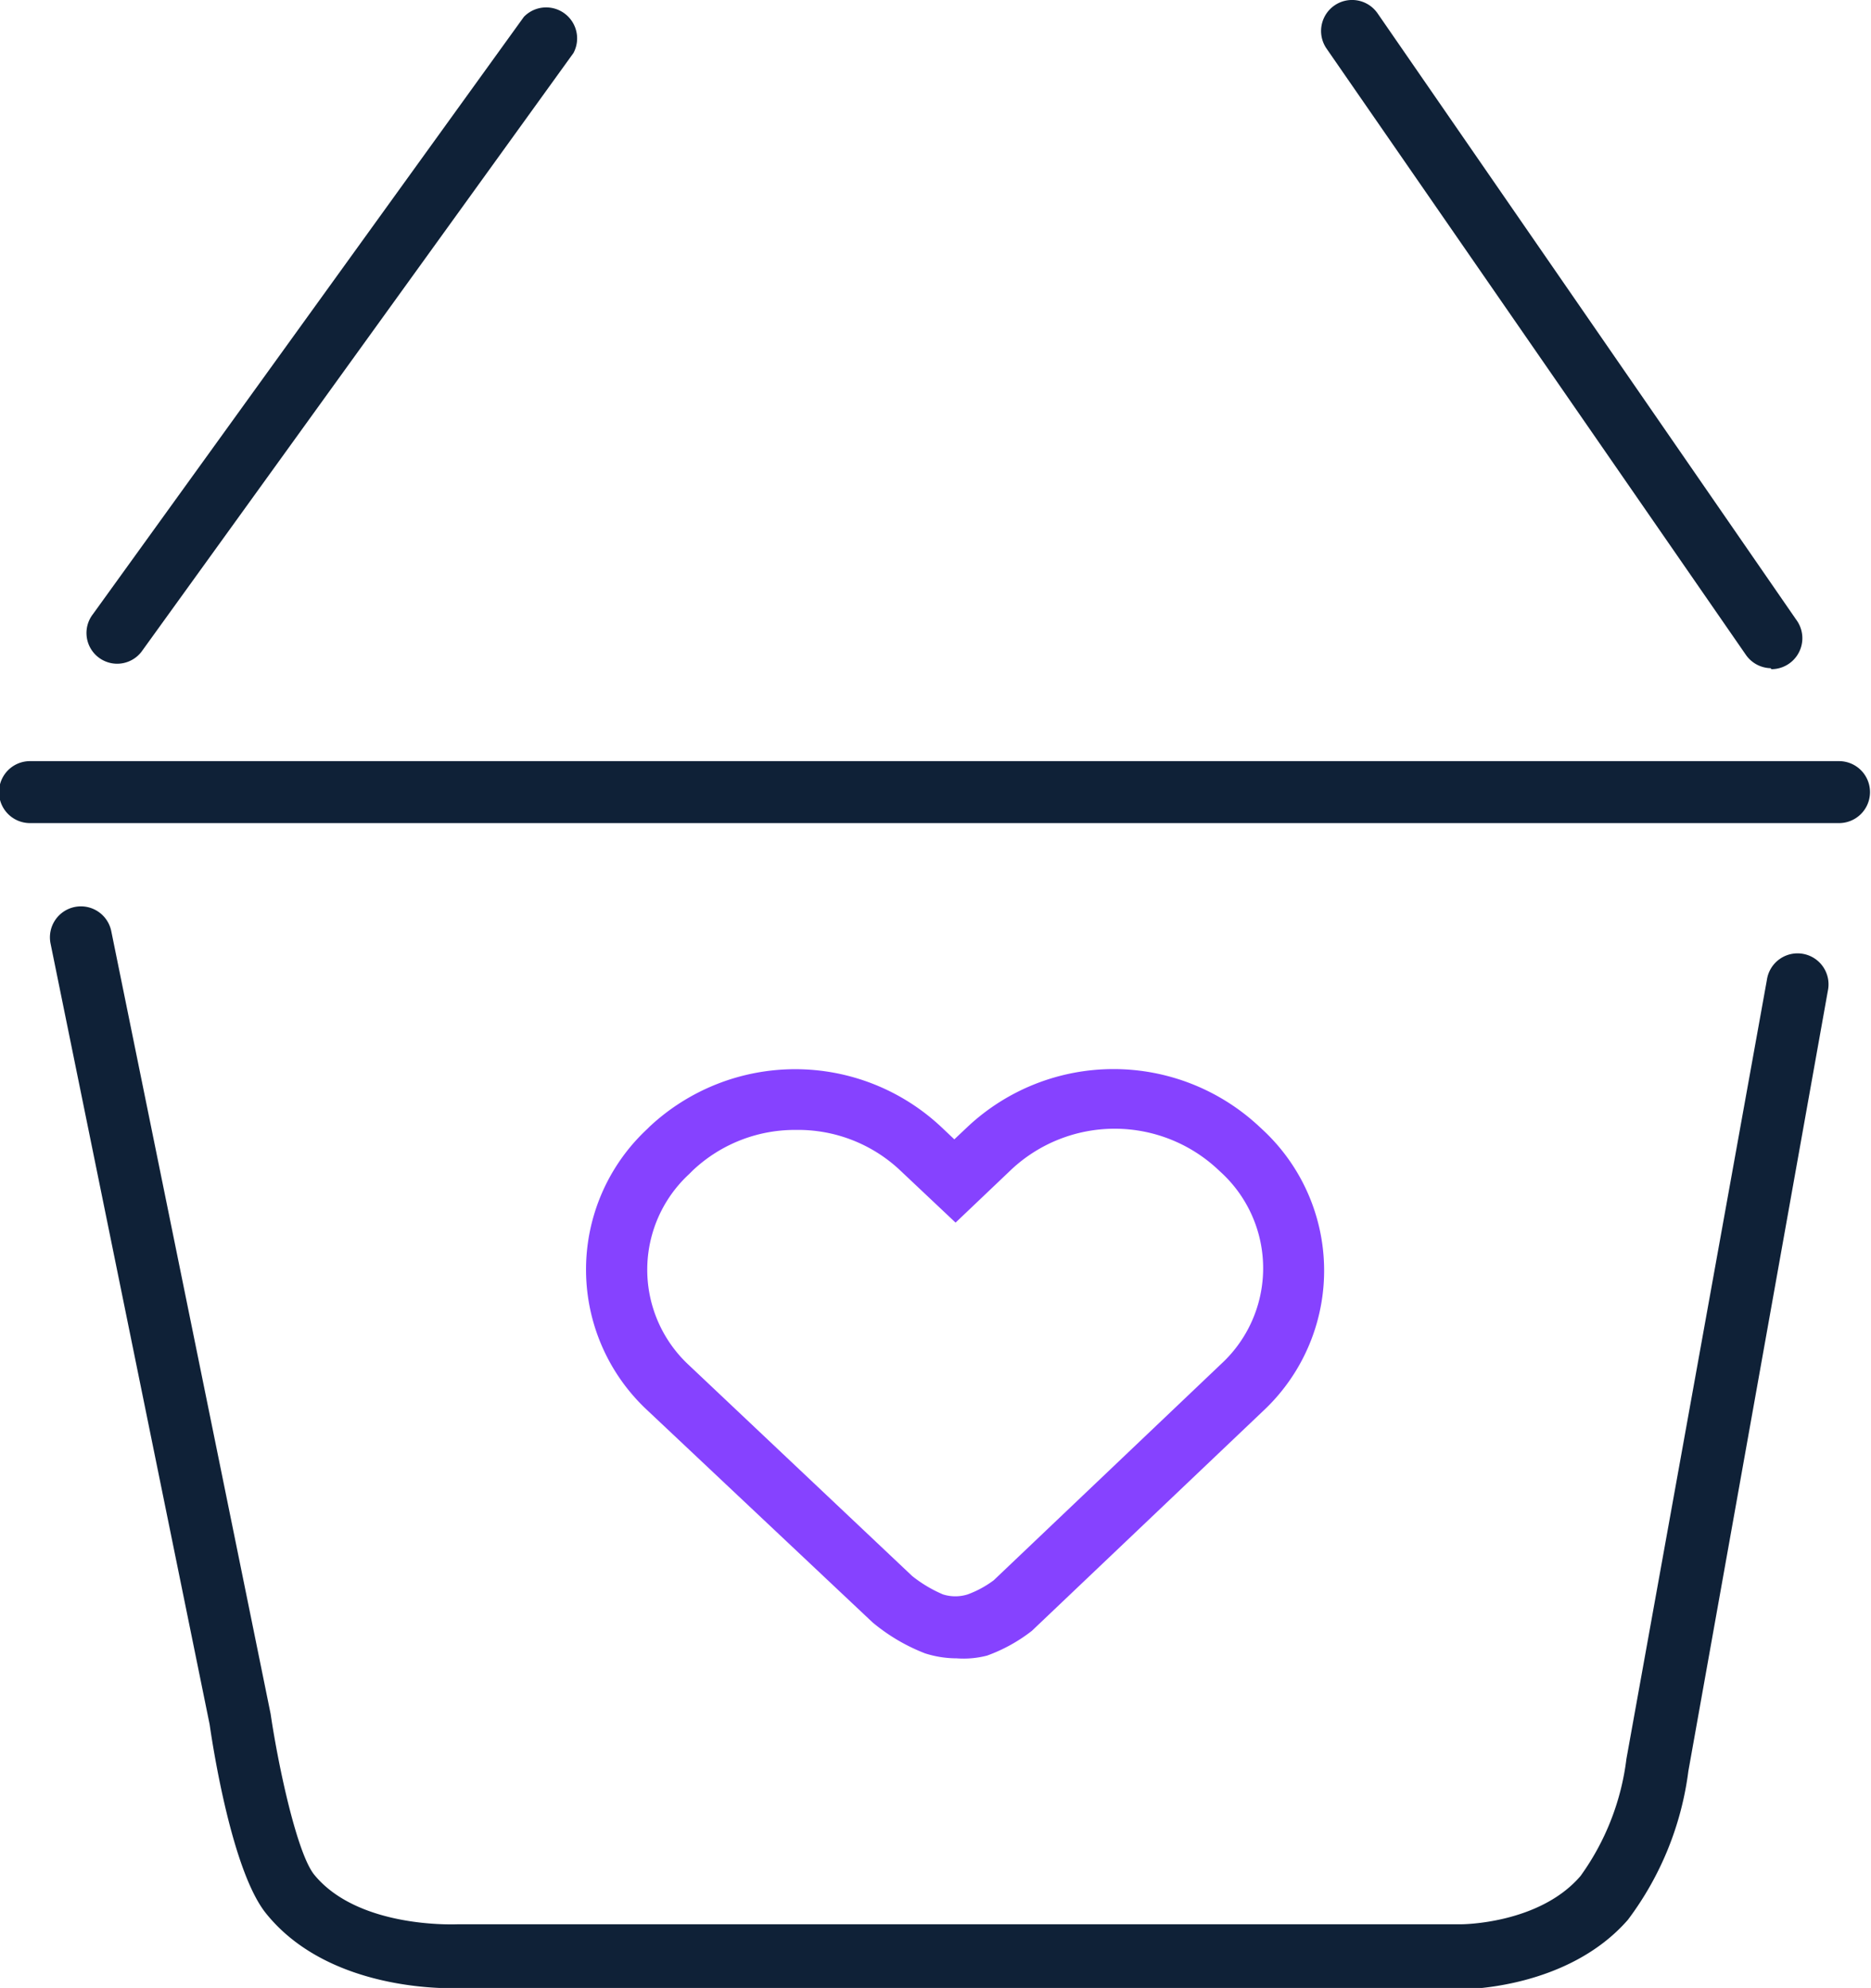
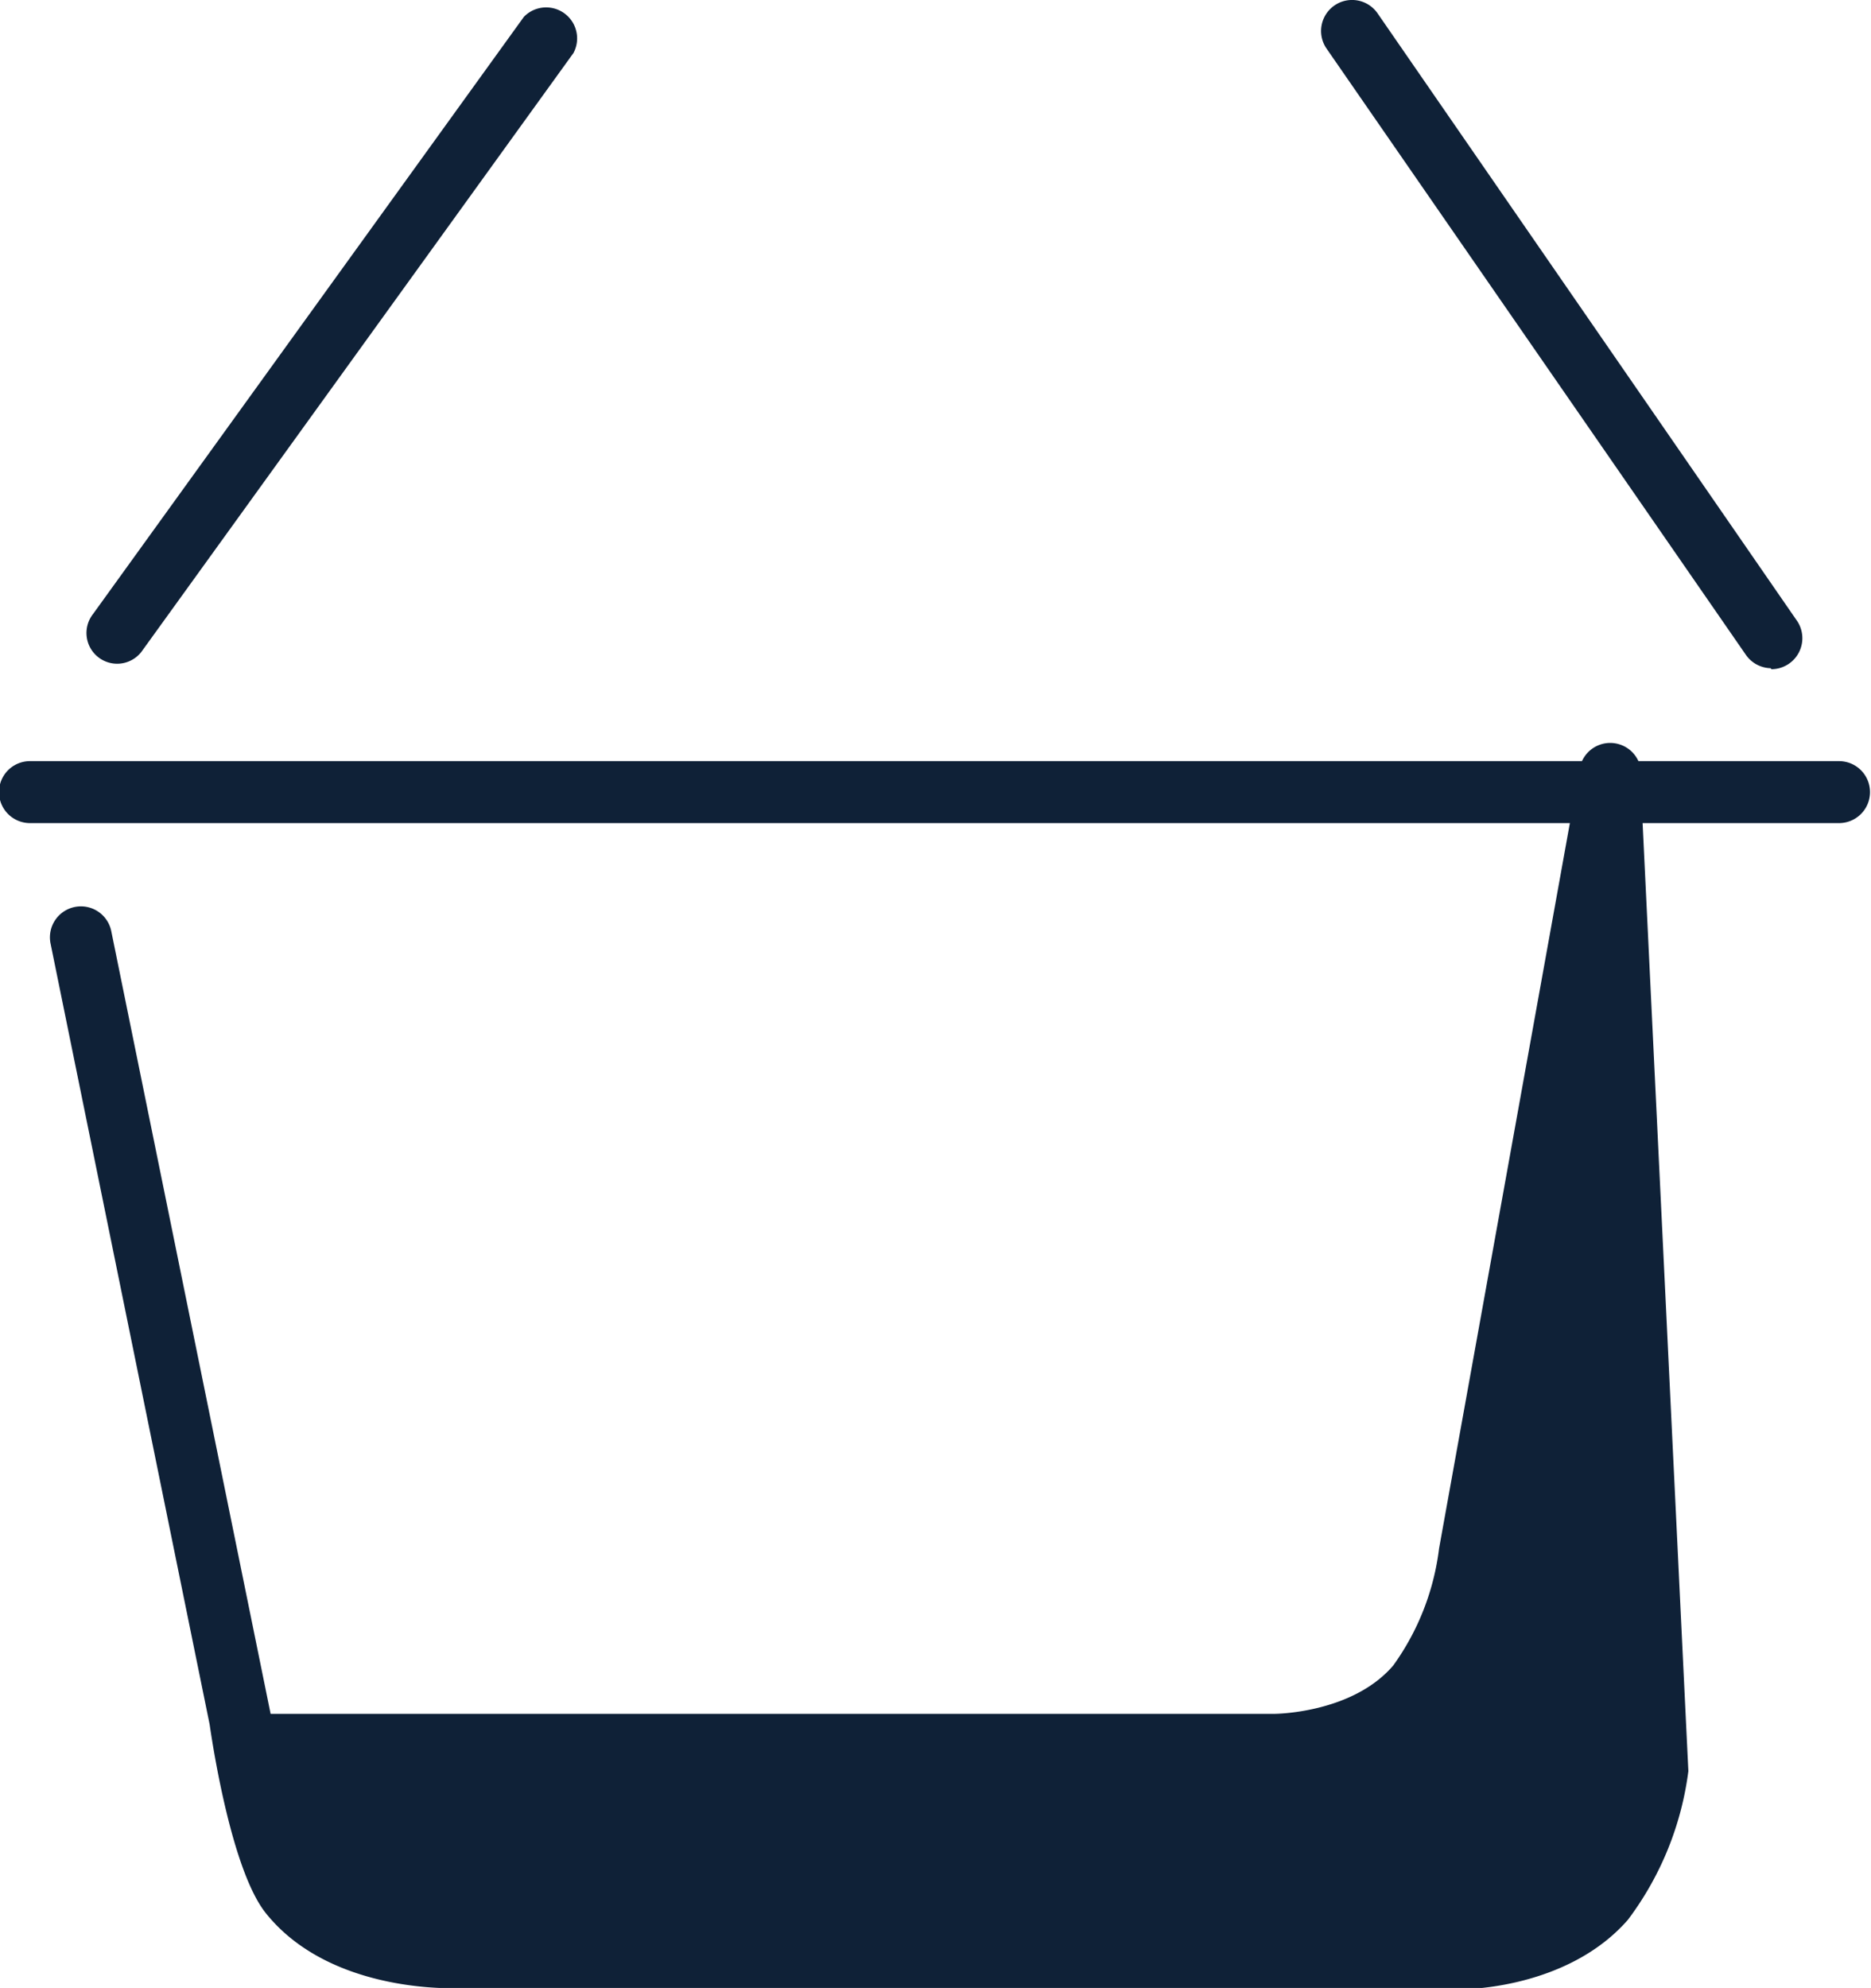
<svg xmlns="http://www.w3.org/2000/svg" id="Ñëîé_1" data-name="Ñëîé 1" viewBox="0 0 75.5 80.21">
  <defs>
    <style>.cls-1{fill:#8642ff;}.cls-2{fill:#0f2137;}</style>
  </defs>
  <title>Vector Smart Object2</title>
-   <path class="cls-1" d="M473.39,371.45a4.21,4.21,0,0,1-1.27-.2A7.57,7.57,0,0,1,470,370l-9.09-8.56a7.75,7.75,0,0,1,0-11.35L461,350a8.61,8.61,0,0,1,11.76,0l.54.51.54-.51a8.61,8.61,0,0,1,11.77,0l.14.13a7.75,7.75,0,0,1,0,11.35l-9.32,8.86a6.57,6.57,0,0,1-1.81,1A3.8,3.8,0,0,1,473.39,371.45Zm-6.48-21.32a6,6,0,0,0-4.17,1.64l-.14.14a5.25,5.25,0,0,0,0,7.72l9,8.5a5.36,5.36,0,0,0,1.24.74,1.65,1.65,0,0,0,1,0,4.13,4.13,0,0,0,1.05-.57l9.18-8.73a5.25,5.25,0,0,0,0-7.72l-.14-.13a6.1,6.1,0,0,0-8.32,0l-2.26,2.15-2.27-2.14A6,6,0,0,0,466.91,350.13Z" transform="translate(-434.79 -304.54)" />
  <path class="cls-2" d="M439.54,331.32a1.24,1.24,0,0,1-1-2l17.39-24.1a1.25,1.25,0,0,1,2,1.46l-17.39,24.1A1.24,1.24,0,0,1,439.54,331.32Z" transform="translate(-434.79 -304.54)" />
  <path class="cls-2" d="M506.24,331.5a1.25,1.25,0,0,1-1-.54L488.32,306.5a1.25,1.25,0,0,1,2.06-1.42l16.89,24.46a1.25,1.25,0,0,1-1,2Z" transform="translate(-434.79 -304.54)" />
-   <path class="cls-2" d="M453,384.76c-1.19,0-5.21-.22-7.46-3-1.37-1.67-2.15-6.66-2.29-7.64l-6.42-31.51a1.25,1.25,0,0,1,2.45-.5l6.43,31.58c.33,2.23,1.08,5.65,1.76,6.49,1.8,2.2,5.76,2,5.8,2h40.49s3.14,0,4.81-1.95a10.19,10.19,0,0,0,1.85-4.72l5.67-31.44a1.25,1.25,0,1,1,2.46.44L502.92,376a12.64,12.64,0,0,1-2.44,6c-2.42,2.77-6.52,2.8-6.69,2.8H453Z" transform="translate(-434.79 -304.54)" />
+   <path class="cls-2" d="M453,384.76c-1.19,0-5.21-.22-7.46-3-1.37-1.67-2.15-6.66-2.29-7.64l-6.42-31.51a1.25,1.25,0,0,1,2.45-.5l6.43,31.58h40.49s3.14,0,4.81-1.95a10.19,10.19,0,0,0,1.85-4.72l5.67-31.44a1.25,1.25,0,1,1,2.46.44L502.92,376a12.64,12.64,0,0,1-2.44,6c-2.42,2.77-6.52,2.8-6.69,2.8H453Z" transform="translate(-434.79 -304.54)" />
  <path class="cls-2" d="M509,337.75H436a1.25,1.25,0,1,1,0-2.5h73a1.25,1.25,0,0,1,0,2.5Z" transform="translate(-434.79 -304.54)" />
</svg>